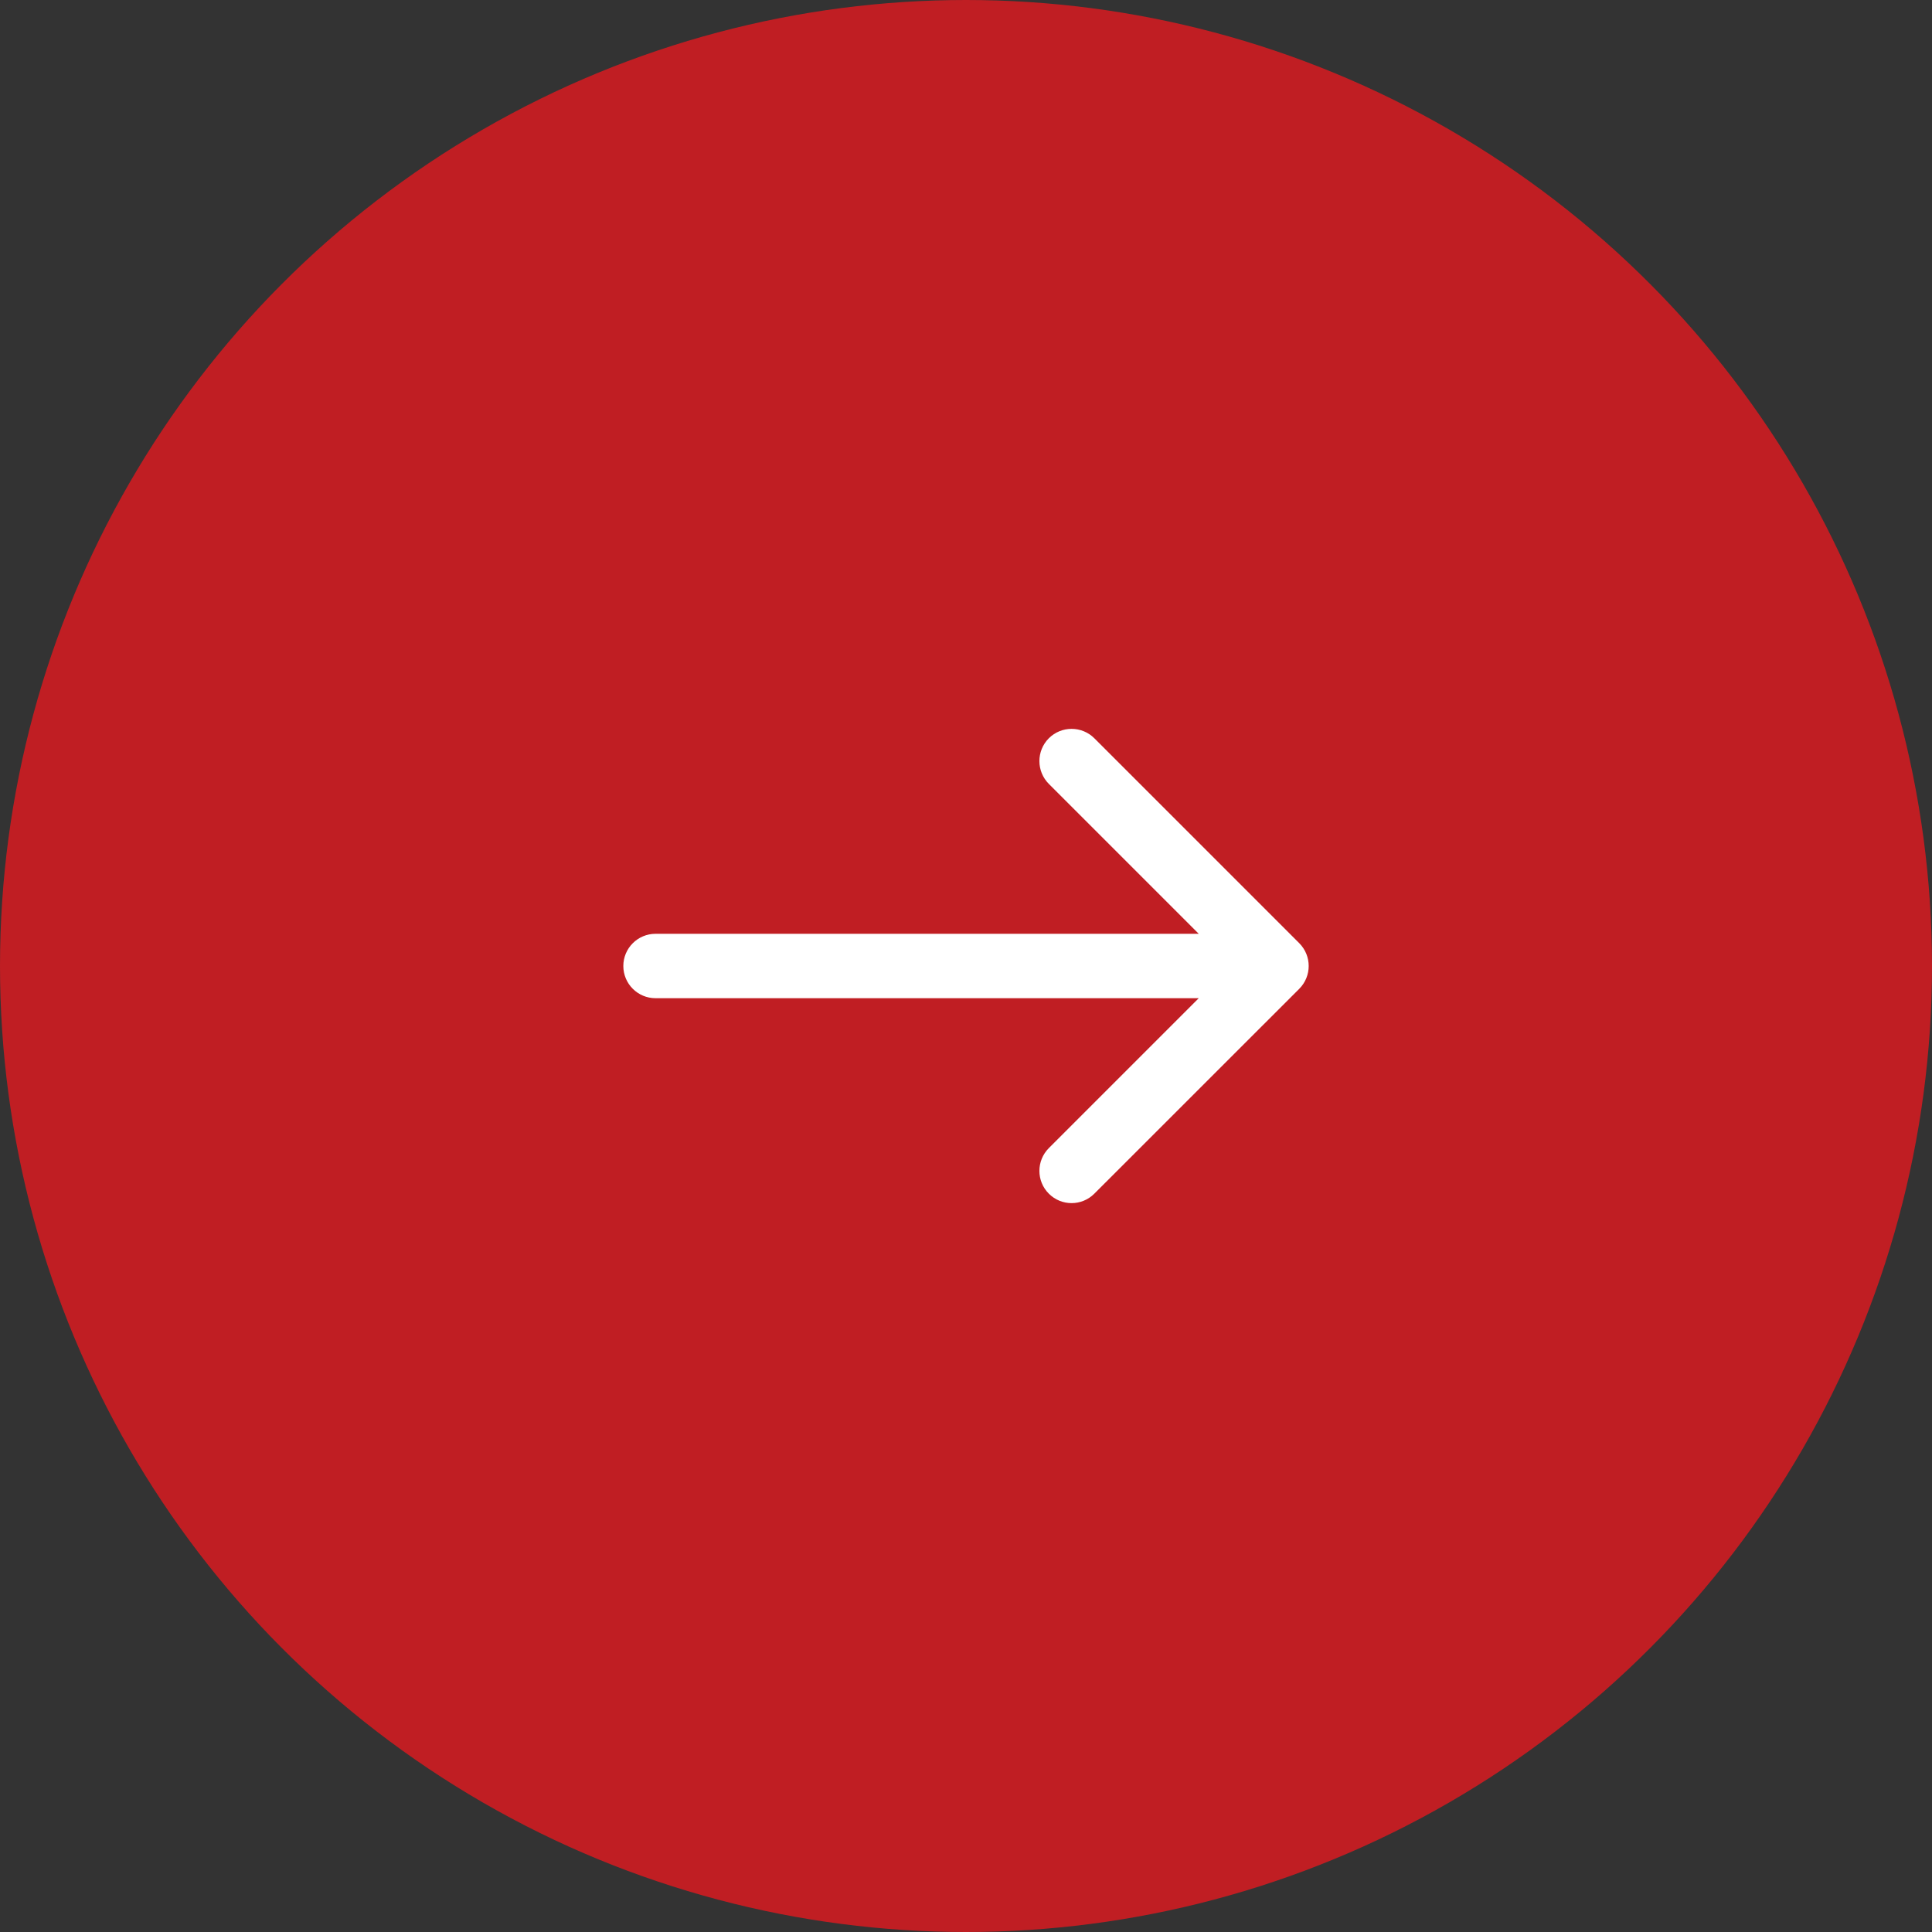
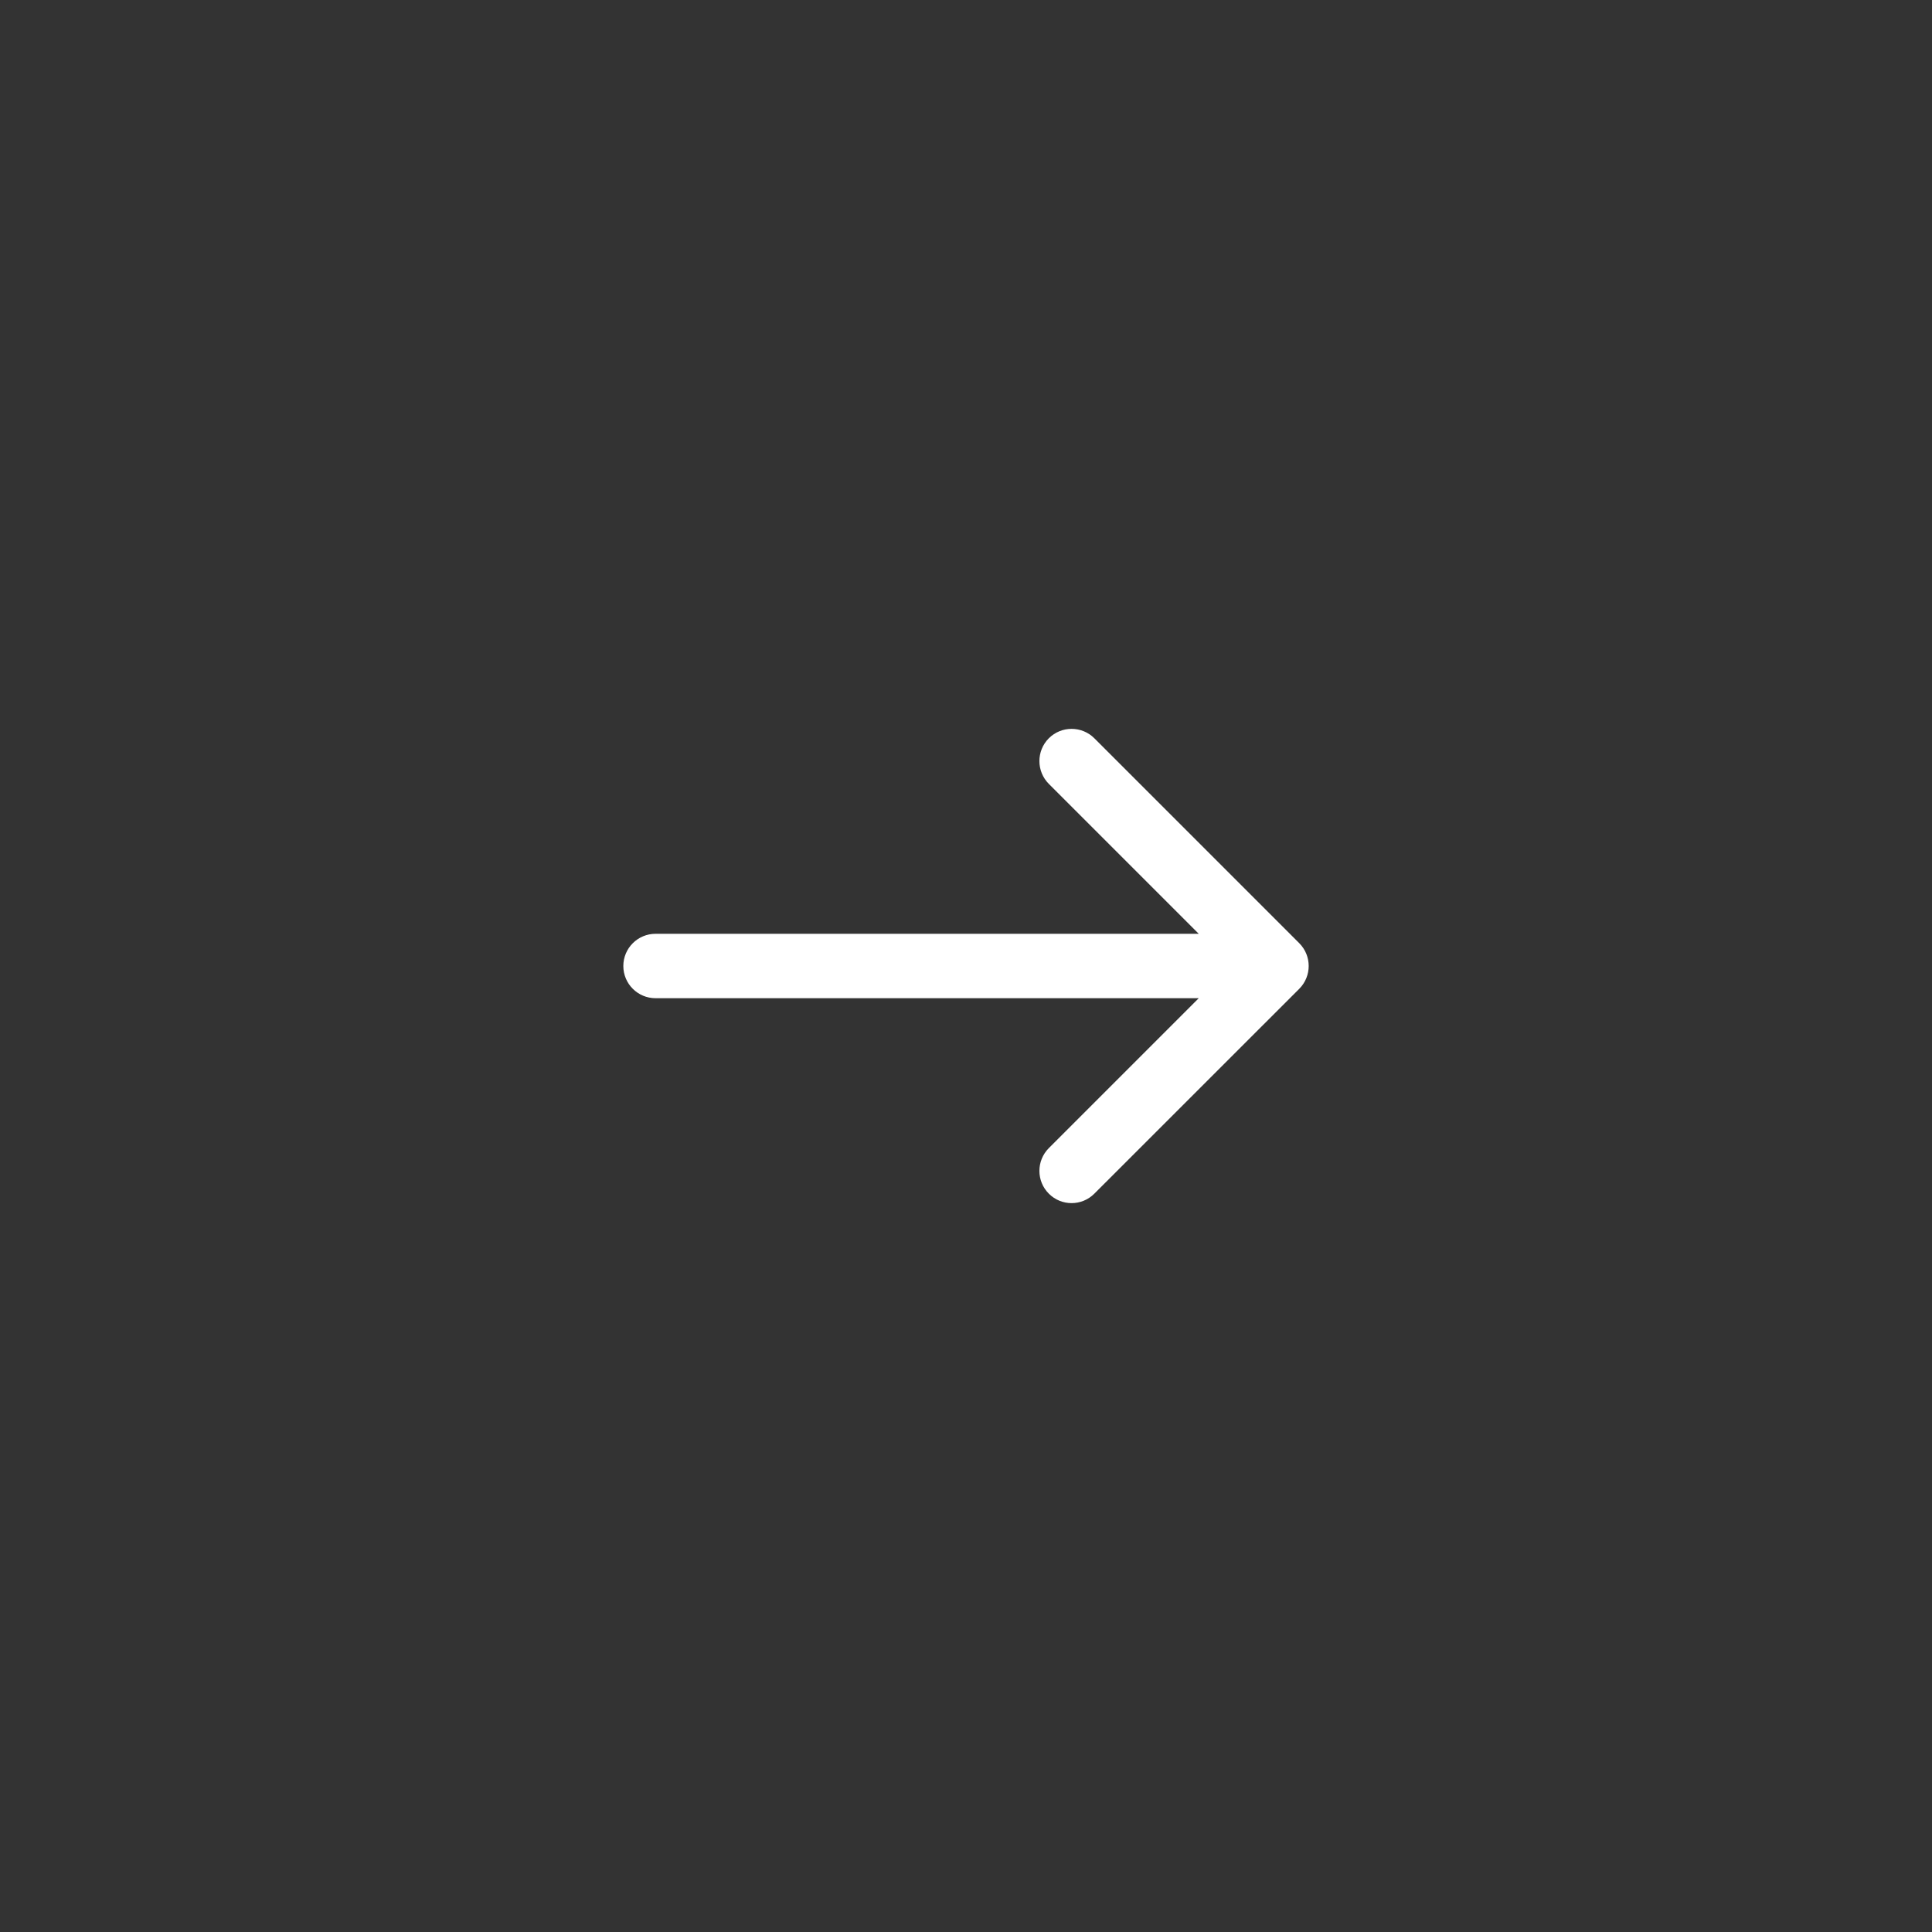
<svg xmlns="http://www.w3.org/2000/svg" width="30" height="30" viewBox="0 0 30 30" fill="none">
  <rect x="0" y="0" width="30" height="30" fill="#333333" stroke="none" />
-   <circle cx="15" cy="15" r="14.5" fill="#C01E23" stroke="#C01E23" />
  <path d="M20.175 15.354C20.37 15.158 20.37 14.842 20.175 14.646L16.993 11.464C16.798 11.269 16.481 11.269 16.286 11.464C16.091 11.66 16.091 11.976 16.286 12.172L19.114 15L16.286 17.828C16.091 18.024 16.091 18.34 16.286 18.535C16.481 18.731 16.798 18.731 16.993 18.535L20.175 15.354ZM10.179 14.5C9.903 14.5 9.679 14.724 9.679 15C9.679 15.276 9.903 15.5 10.179 15.5V14.5ZM19.822 15V14.5H10.179V15V15.5H19.822V15Z" fill="white" />
</svg>